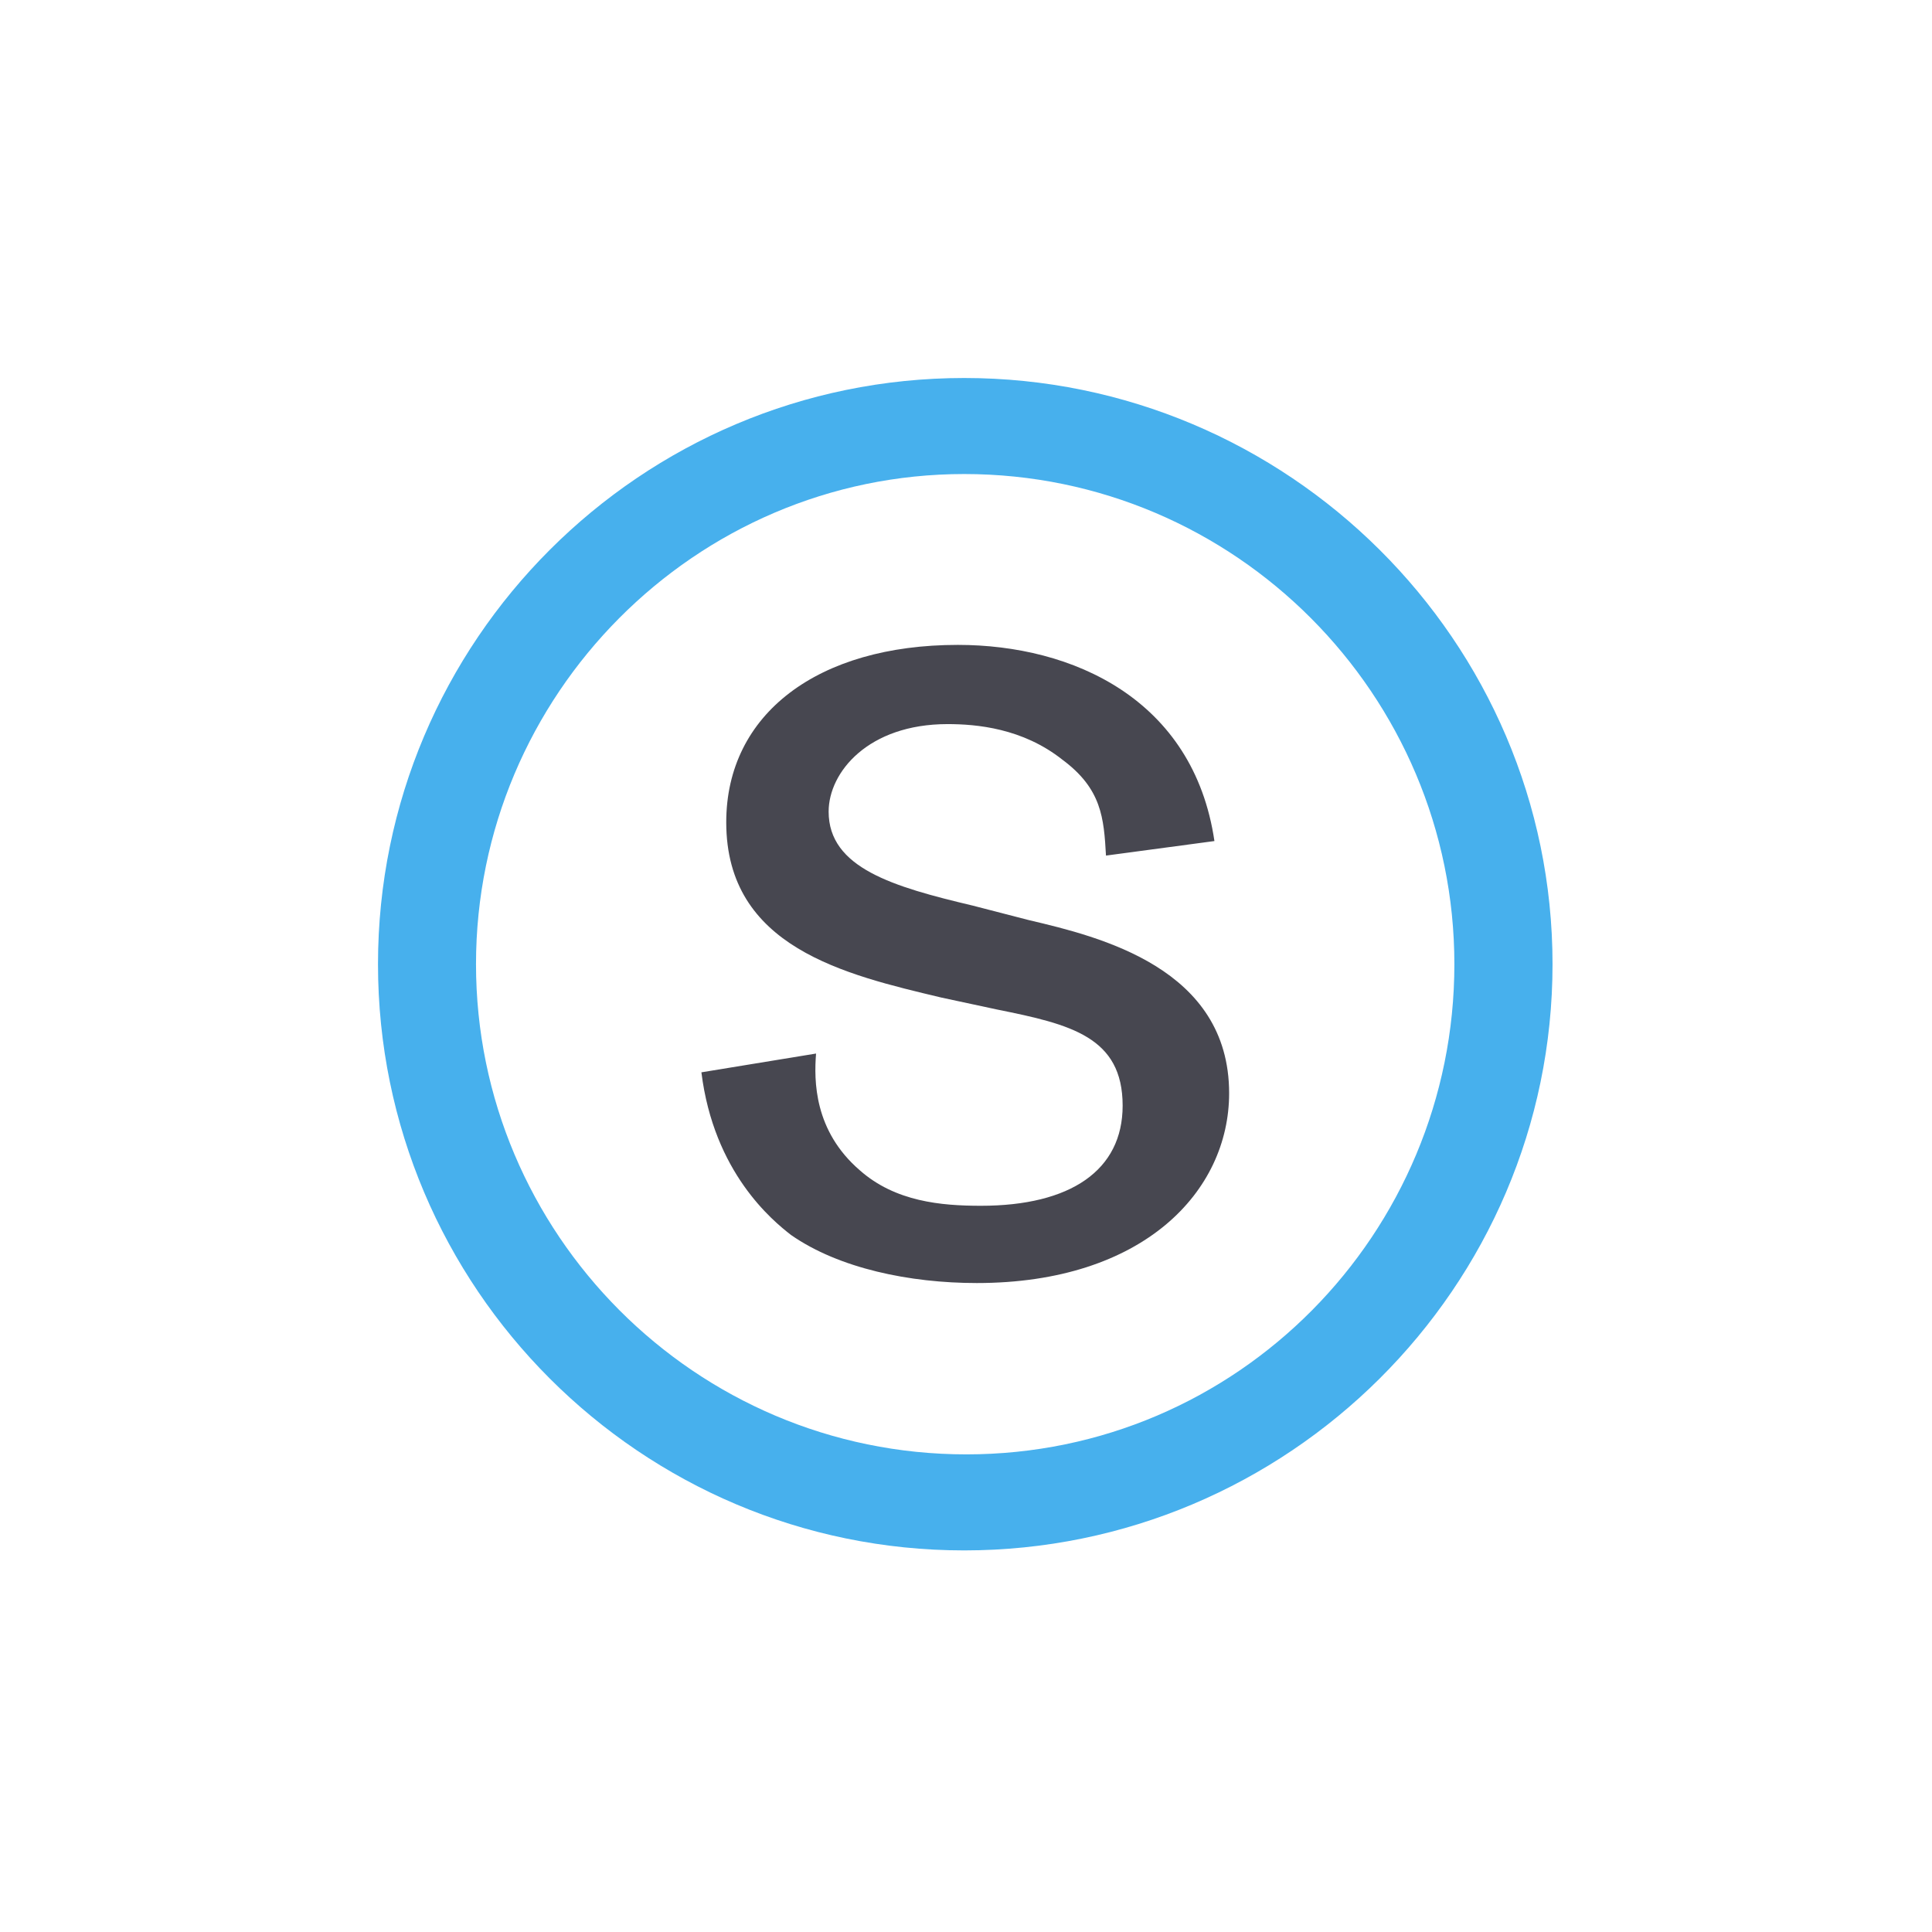
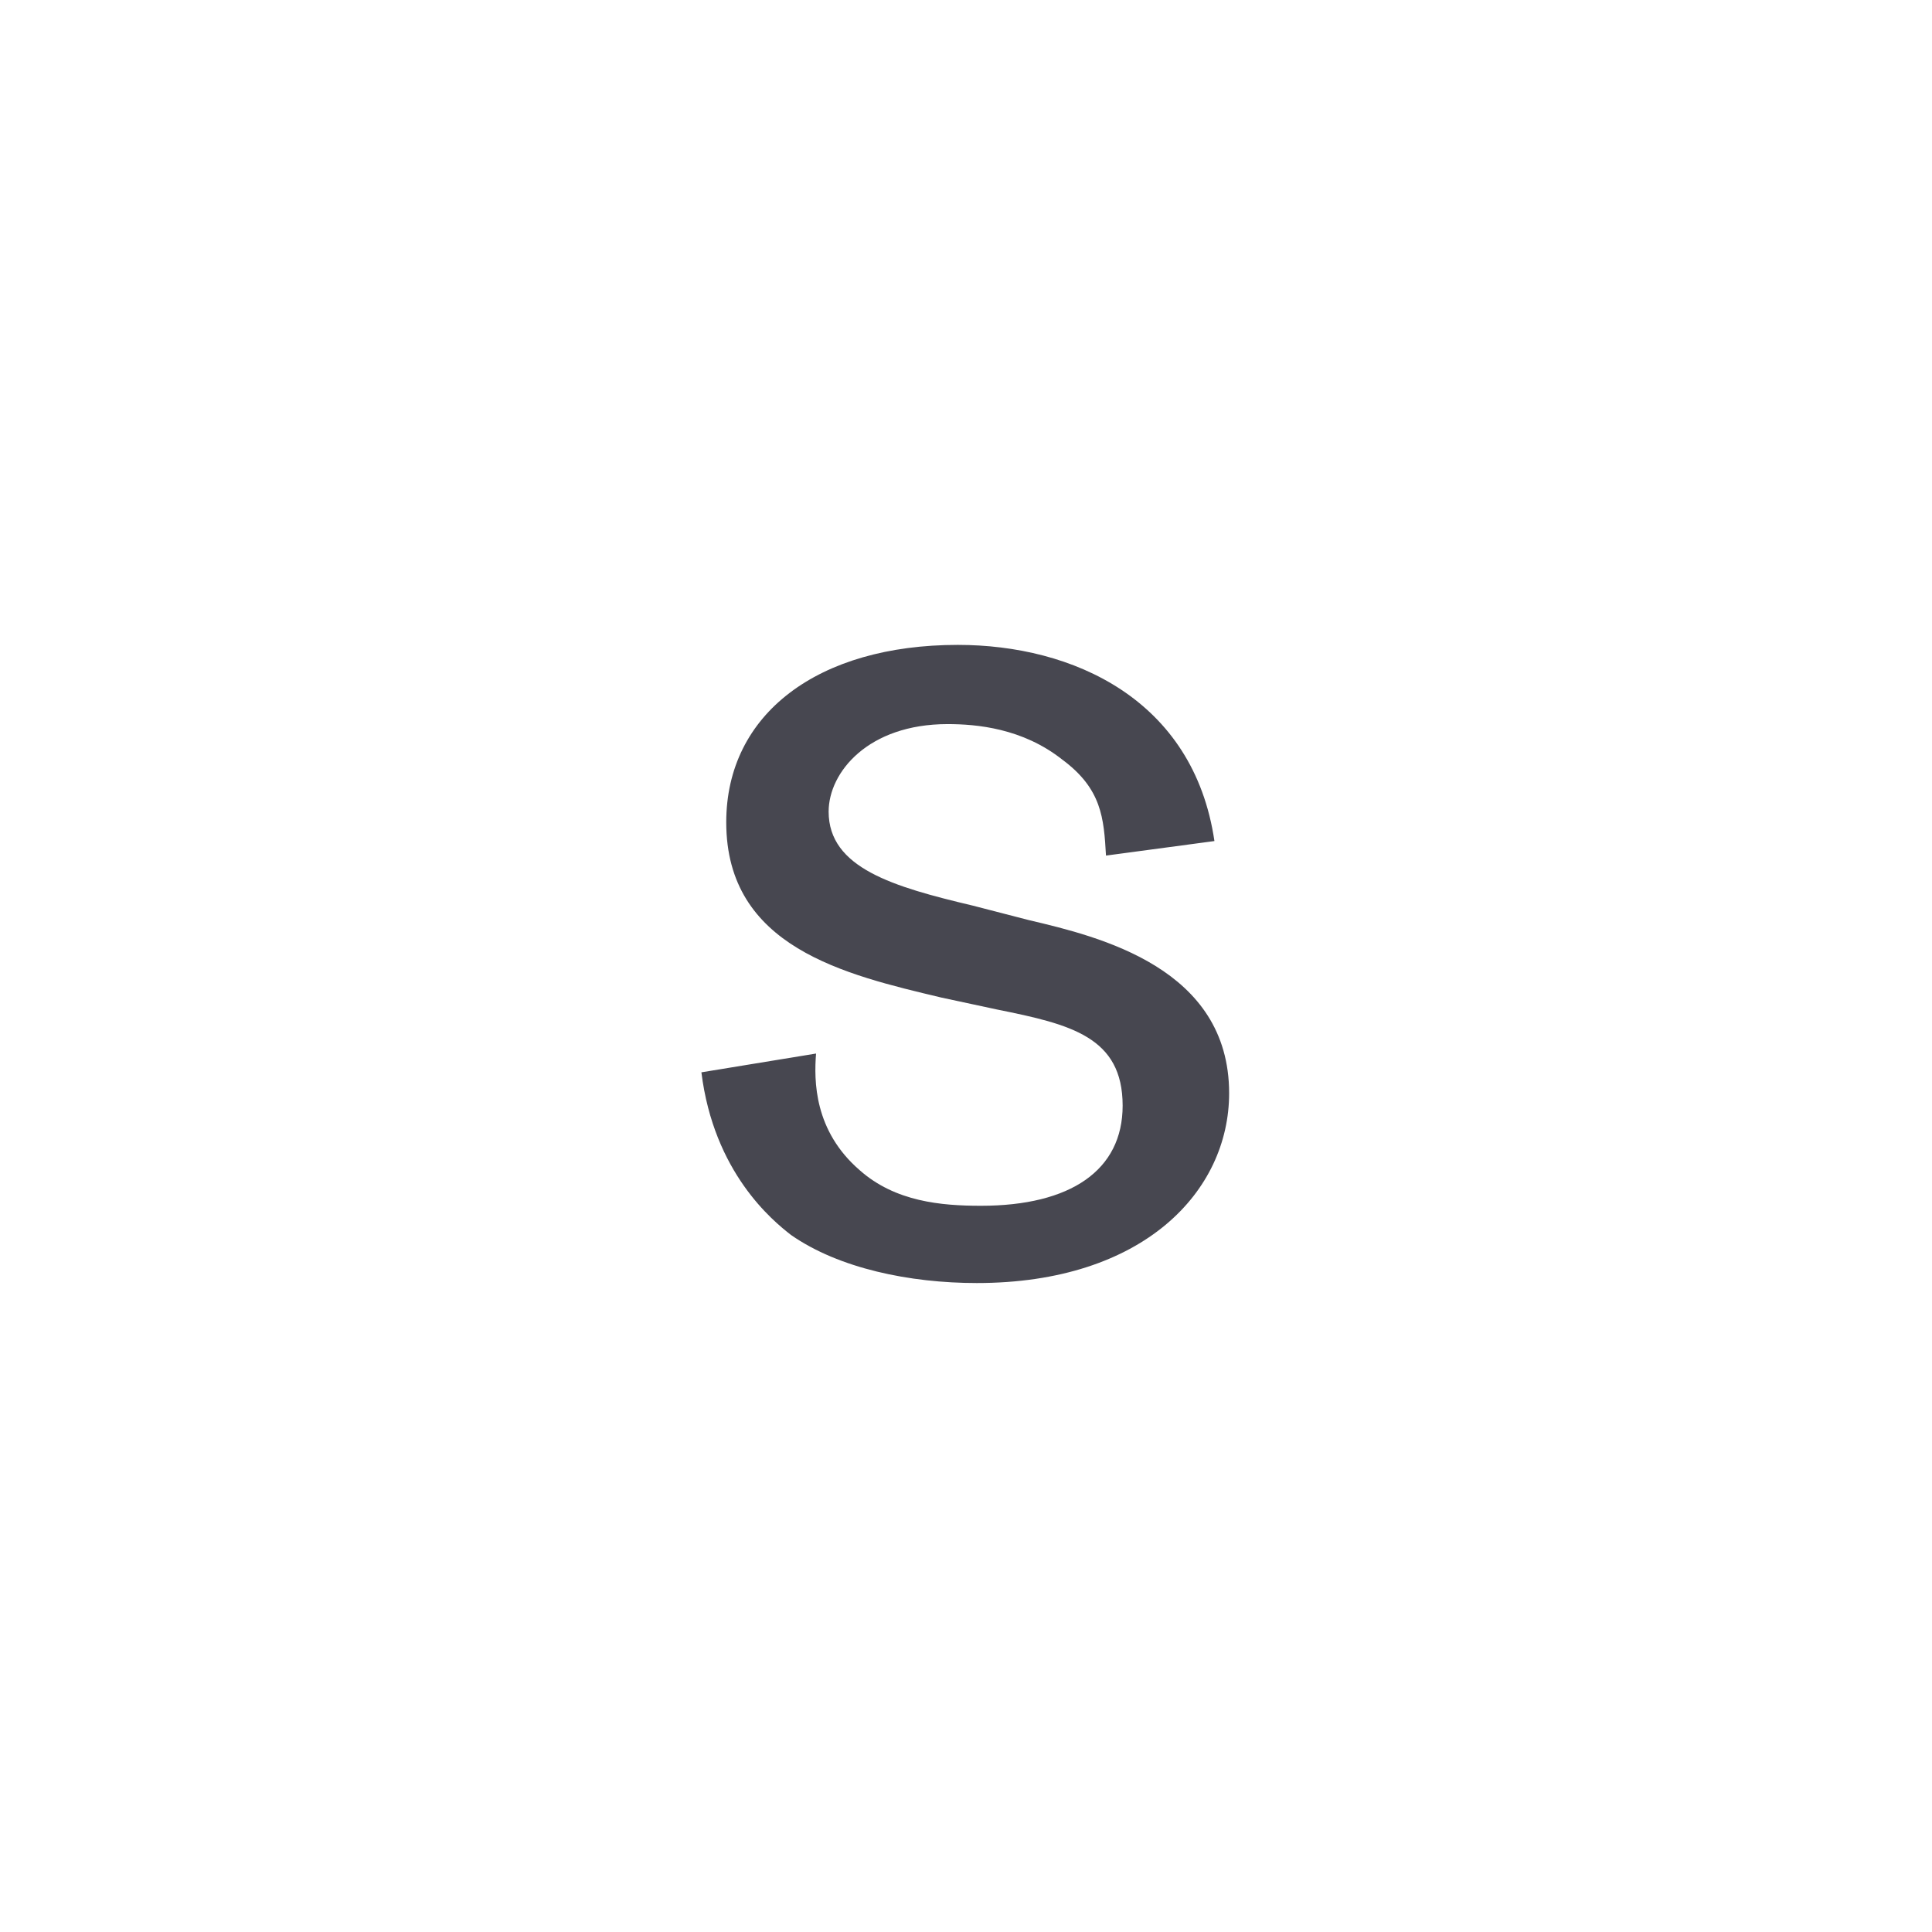
<svg xmlns="http://www.w3.org/2000/svg" width="92" height="92" viewBox="0 0 92 92" fill="none">
-   <rect width="92" height="92" fill="white" />
  <g clip-path="url(#clip0_4186_352)">
-     <path d="M45.914 22.573C33.097 22.573 22.667 33.097 22.667 45.914C22.667 58.732 33.097 69.256 46.016 69.256C58.934 69.256 69.256 58.732 69.256 45.914C69.256 33.097 58.826 22.573 45.914 22.573ZM45.914 73.829C30.514 73.829 18 61.314 18 45.914C18 30.514 30.514 18 45.914 18C61.314 18 73.93 30.514 73.93 45.914C73.93 61.314 61.314 73.829 45.914 73.829Z" fill="#47B0ED" />
    <path d="M44.818 47.501C40.245 46.412 34.583 45.113 34.583 39.156C34.583 33.991 38.954 30.709 45.611 30.709C51.072 30.709 56.835 33.291 57.83 40.05L52.666 40.742C52.565 38.953 52.464 37.561 50.581 36.169C48.691 34.676 46.506 34.481 45.121 34.481C41.349 34.481 39.459 36.768 39.459 38.65C39.459 41.333 42.539 42.228 46.312 43.122L48.995 43.815C52.37 44.608 58.53 46.101 58.53 52.059C58.53 56.726 54.455 61.097 46.514 61.097C43.333 61.097 39.957 60.404 37.67 58.81C36.776 58.118 33.992 55.831 33.4 51.063L38.86 50.169C38.759 51.46 38.759 53.848 40.945 55.73C42.633 57.223 44.818 57.418 46.708 57.418C50.978 57.418 53.459 55.73 53.459 52.65C53.459 49.376 50.978 48.777 47.502 48.077L44.818 47.501Z" fill="#474750" />
  </g>
  <defs>
    <clipPath id="clip0_4186_352">
      <rect width="56" height="56" fill="white" transform="translate(18 18)" />
    </clipPath>
  </defs>
</svg>